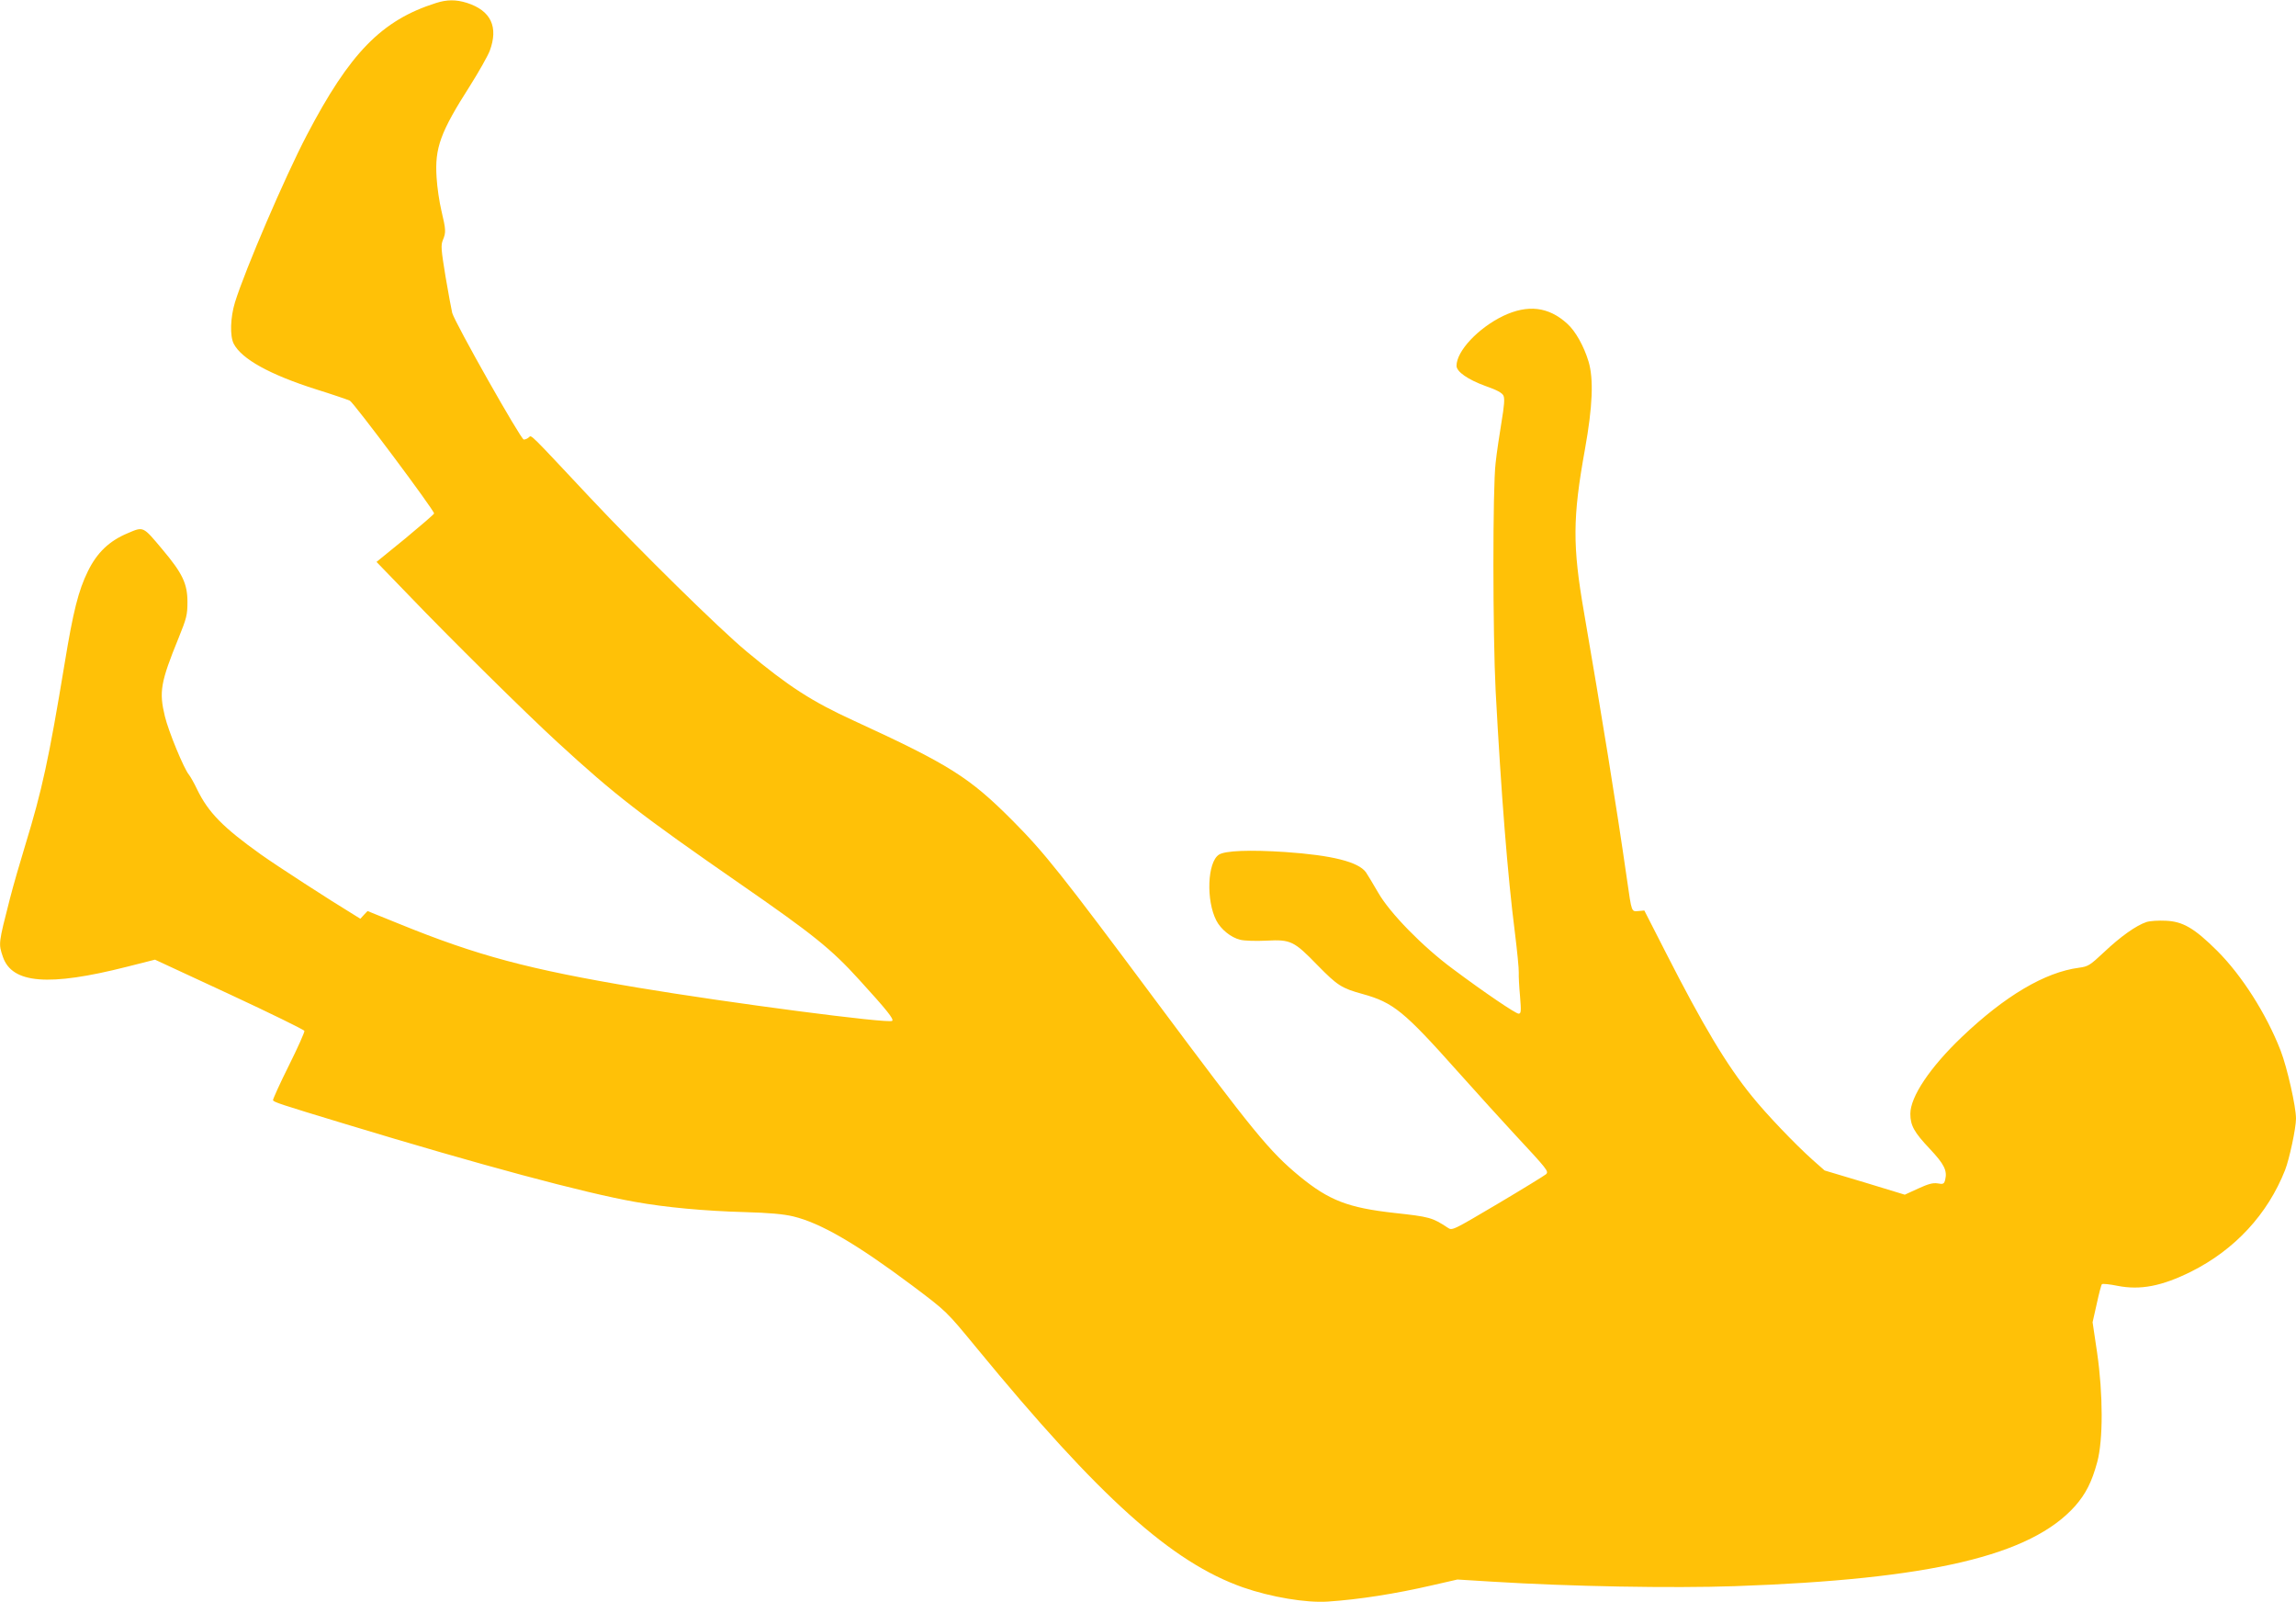
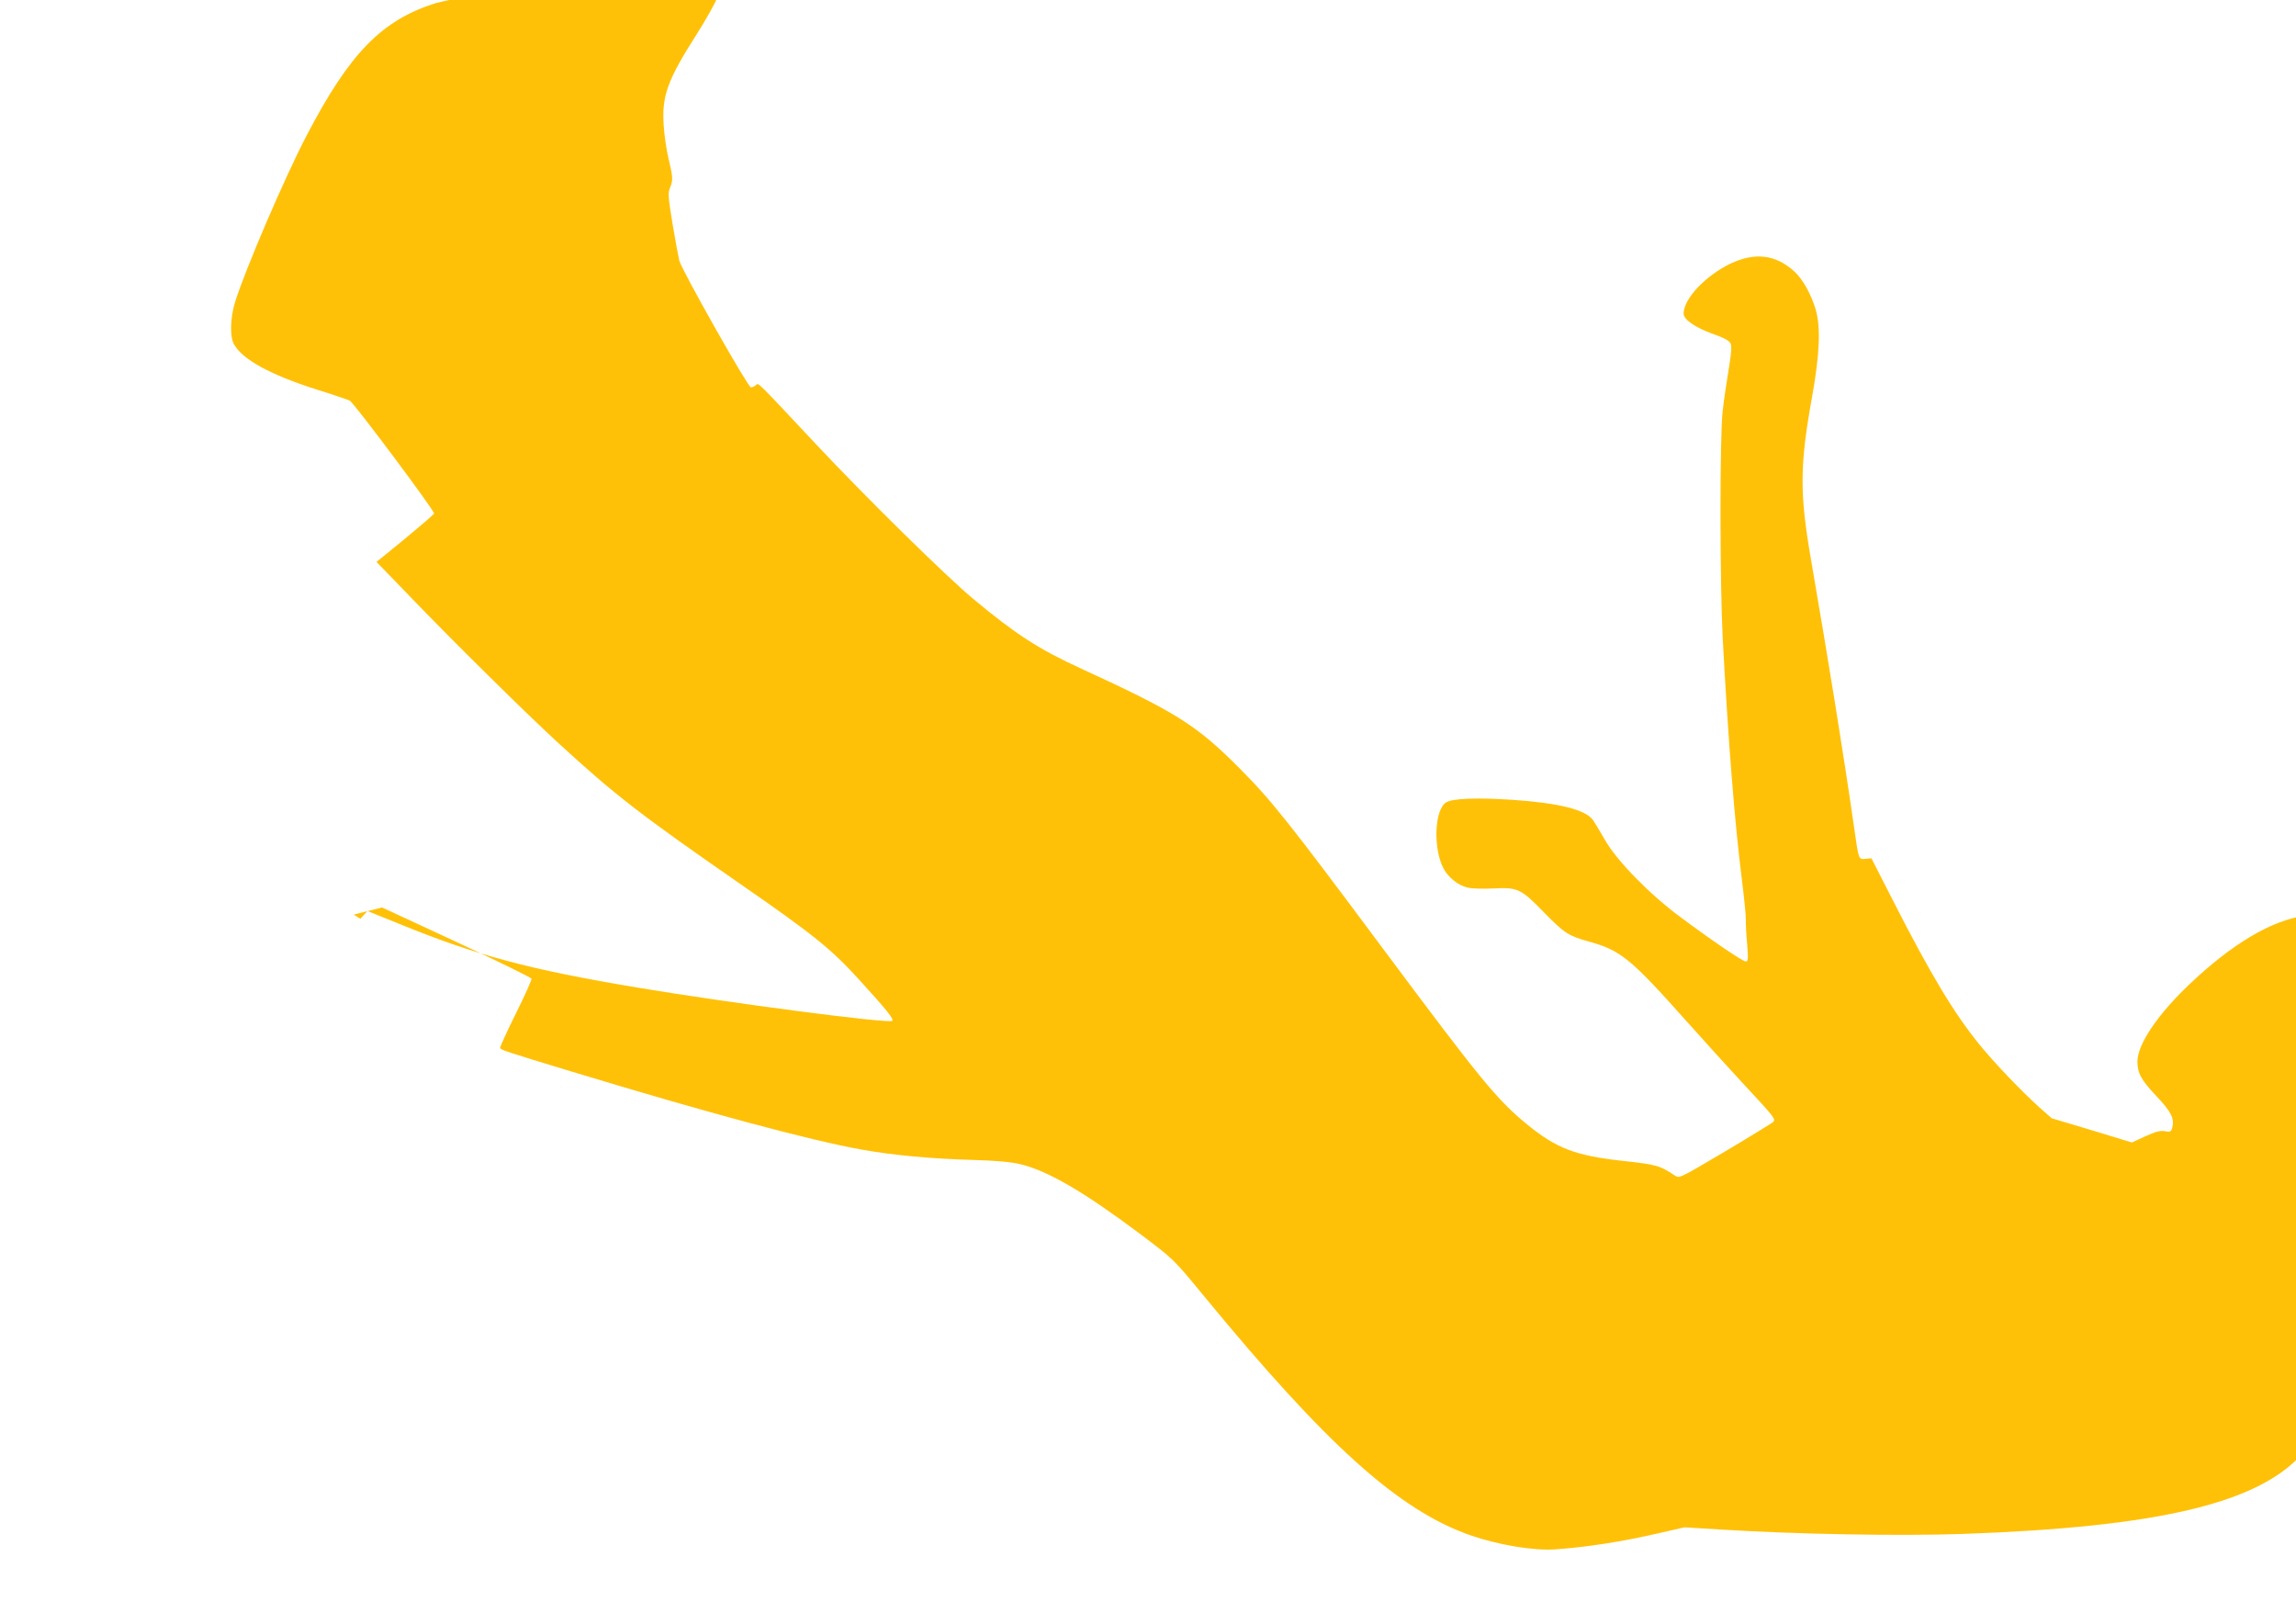
<svg xmlns="http://www.w3.org/2000/svg" version="1.0" width="1280pt" height="893pt" viewBox="0 0 1280 893" preserveAspectRatio="xMidYMid meet">
  <g transform="translate(0,893) scale(0.1,-0.1)" fill="#ffc107" stroke="none">
-     <path d="M2430 8913 c-303 -96 -480 -278 -720 -737 -121 -231 -343 -748 -400 -931 -26 -85 -29 -188 -7 -231 44 -85 201 -172 459 -254 90 -28 174 -57 188 -63 22 -11 470 -610 470 -629 0 -4 -72 -66 -160 -139 l-161 -131 180 -186 c225 -235 654 -659 831 -821 321 -295 459 -401 1014 -786 409 -283 511 -365 666 -536 155 -170 194 -219 184 -229 -17 -17 -910 100 -1418 185 -609 102 -895 178 -1334 357 l-173 70 -20 -21 -20 -22 -37 23 c-132 80 -433 275 -517 335 -212 151 -294 235 -356 363 -17 36 -38 72 -45 81 -28 32 -115 243 -135 327 -33 137 -24 189 77 437 44 109 49 127 49 200 0 102 -28 160 -140 293 -109 130 -104 128 -193 90 -103 -43 -171 -108 -222 -212 -53 -108 -82 -223 -130 -516 -88 -532 -125 -703 -219 -1010 -28 -91 -67 -226 -86 -300 -64 -250 -64 -249 -39 -323 51 -150 256 -166 690 -56 l158 40 414 -192 c228 -106 416 -198 419 -205 2 -6 -37 -94 -87 -194 -50 -100 -89 -187 -88 -192 4 -11 30 -20 403 -133 754 -229 1336 -385 1615 -434 171 -31 391 -51 610 -57 140 -4 217 -11 272 -24 154 -37 354 -154 663 -385 195 -147 188 -140 361 -350 685 -833 1086 -1193 1484 -1333 155 -54 352 -87 472 -79 177 12 375 43 583 91 l140 32 195 -12 c433 -27 1004 -37 1352 -25 1091 38 1649 170 1896 446 60 68 94 135 124 246 33 122 33 377 -1 611 l-25 168 23 102 c12 56 25 106 29 110 4 4 43 0 87 -9 127 -25 247 -2 410 79 244 122 427 320 524 566 24 61 61 234 61 287 0 67 -49 284 -86 380 -79 203 -215 417 -353 555 -127 126 -191 164 -287 168 -40 2 -88 -1 -107 -7 -58 -19 -146 -82 -237 -168 -80 -75 -89 -80 -140 -87 -190 -25 -413 -157 -654 -387 -176 -168 -286 -332 -286 -427 0 -65 21 -103 108 -195 81 -86 99 -122 86 -174 -6 -22 -11 -25 -42 -19 -27 4 -52 -3 -109 -29 l-74 -34 -223 68 -224 67 -69 61 c-96 86 -256 253 -337 354 -140 172 -272 393 -479 799 l-120 235 -33 -3 c-39 -3 -37 -11 -64 178 -59 412 -144 934 -239 1485 -65 374 -64 529 5 911 43 239 49 392 20 489 -26 86 -73 170 -119 211 -104 95 -220 108 -357 43 -140 -68 -260 -196 -260 -278 0 -33 64 -77 160 -112 66 -23 95 -39 102 -55 7 -16 4 -56 -11 -145 -11 -68 -27 -171 -33 -229 -17 -139 -16 -957 0 -1270 31 -577 67 -1031 107 -1345 13 -104 23 -206 22 -225 -1 -19 2 -79 7 -132 7 -85 6 -98 -8 -98 -16 0 -188 116 -366 249 -168 124 -352 312 -417 426 -29 50 -59 100 -68 113 -42 58 -188 95 -450 113 -196 13 -336 8 -370 -15 -64 -42 -72 -255 -14 -367 25 -49 82 -95 133 -107 22 -6 88 -8 147 -5 135 7 153 -2 285 -138 110 -112 133 -127 249 -159 173 -48 231 -95 534 -435 108 -121 248 -275 311 -343 189 -203 195 -211 179 -227 -8 -7 -128 -81 -268 -164 -254 -150 -255 -151 -280 -134 -86 57 -103 61 -295 82 -261 29 -366 70 -529 203 -170 140 -257 247 -802 978 -528 709 -622 827 -800 1006 -241 242 -352 312 -885 557 -234 107 -364 191 -598 386 -153 127 -597 564 -876 861 -335 357 -323 347 -337 333 -7 -7 -20 -13 -29 -13 -16 0 -383 649 -399 706 -4 16 -21 107 -37 201 -25 153 -27 176 -15 205 18 43 17 57 -8 163 -12 50 -24 133 -27 185 -11 166 21 253 187 513 48 76 97 163 109 193 50 134 7 225 -127 268 -61 19 -111 19 -173 -1z" />
+     <path d="M2430 8913 c-303 -96 -480 -278 -720 -737 -121 -231 -343 -748 -400 -931 -26 -85 -29 -188 -7 -231 44 -85 201 -172 459 -254 90 -28 174 -57 188 -63 22 -11 470 -610 470 -629 0 -4 -72 -66 -160 -139 l-161 -131 180 -186 c225 -235 654 -659 831 -821 321 -295 459 -401 1014 -786 409 -283 511 -365 666 -536 155 -170 194 -219 184 -229 -17 -17 -910 100 -1418 185 -609 102 -895 178 -1334 357 l-173 70 -20 -21 -20 -22 -37 23 l158 40 414 -192 c228 -106 416 -198 419 -205 2 -6 -37 -94 -87 -194 -50 -100 -89 -187 -88 -192 4 -11 30 -20 403 -133 754 -229 1336 -385 1615 -434 171 -31 391 -51 610 -57 140 -4 217 -11 272 -24 154 -37 354 -154 663 -385 195 -147 188 -140 361 -350 685 -833 1086 -1193 1484 -1333 155 -54 352 -87 472 -79 177 12 375 43 583 91 l140 32 195 -12 c433 -27 1004 -37 1352 -25 1091 38 1649 170 1896 446 60 68 94 135 124 246 33 122 33 377 -1 611 l-25 168 23 102 c12 56 25 106 29 110 4 4 43 0 87 -9 127 -25 247 -2 410 79 244 122 427 320 524 566 24 61 61 234 61 287 0 67 -49 284 -86 380 -79 203 -215 417 -353 555 -127 126 -191 164 -287 168 -40 2 -88 -1 -107 -7 -58 -19 -146 -82 -237 -168 -80 -75 -89 -80 -140 -87 -190 -25 -413 -157 -654 -387 -176 -168 -286 -332 -286 -427 0 -65 21 -103 108 -195 81 -86 99 -122 86 -174 -6 -22 -11 -25 -42 -19 -27 4 -52 -3 -109 -29 l-74 -34 -223 68 -224 67 -69 61 c-96 86 -256 253 -337 354 -140 172 -272 393 -479 799 l-120 235 -33 -3 c-39 -3 -37 -11 -64 178 -59 412 -144 934 -239 1485 -65 374 -64 529 5 911 43 239 49 392 20 489 -26 86 -73 170 -119 211 -104 95 -220 108 -357 43 -140 -68 -260 -196 -260 -278 0 -33 64 -77 160 -112 66 -23 95 -39 102 -55 7 -16 4 -56 -11 -145 -11 -68 -27 -171 -33 -229 -17 -139 -16 -957 0 -1270 31 -577 67 -1031 107 -1345 13 -104 23 -206 22 -225 -1 -19 2 -79 7 -132 7 -85 6 -98 -8 -98 -16 0 -188 116 -366 249 -168 124 -352 312 -417 426 -29 50 -59 100 -68 113 -42 58 -188 95 -450 113 -196 13 -336 8 -370 -15 -64 -42 -72 -255 -14 -367 25 -49 82 -95 133 -107 22 -6 88 -8 147 -5 135 7 153 -2 285 -138 110 -112 133 -127 249 -159 173 -48 231 -95 534 -435 108 -121 248 -275 311 -343 189 -203 195 -211 179 -227 -8 -7 -128 -81 -268 -164 -254 -150 -255 -151 -280 -134 -86 57 -103 61 -295 82 -261 29 -366 70 -529 203 -170 140 -257 247 -802 978 -528 709 -622 827 -800 1006 -241 242 -352 312 -885 557 -234 107 -364 191 -598 386 -153 127 -597 564 -876 861 -335 357 -323 347 -337 333 -7 -7 -20 -13 -29 -13 -16 0 -383 649 -399 706 -4 16 -21 107 -37 201 -25 153 -27 176 -15 205 18 43 17 57 -8 163 -12 50 -24 133 -27 185 -11 166 21 253 187 513 48 76 97 163 109 193 50 134 7 225 -127 268 -61 19 -111 19 -173 -1z" />
  </g>
</svg>